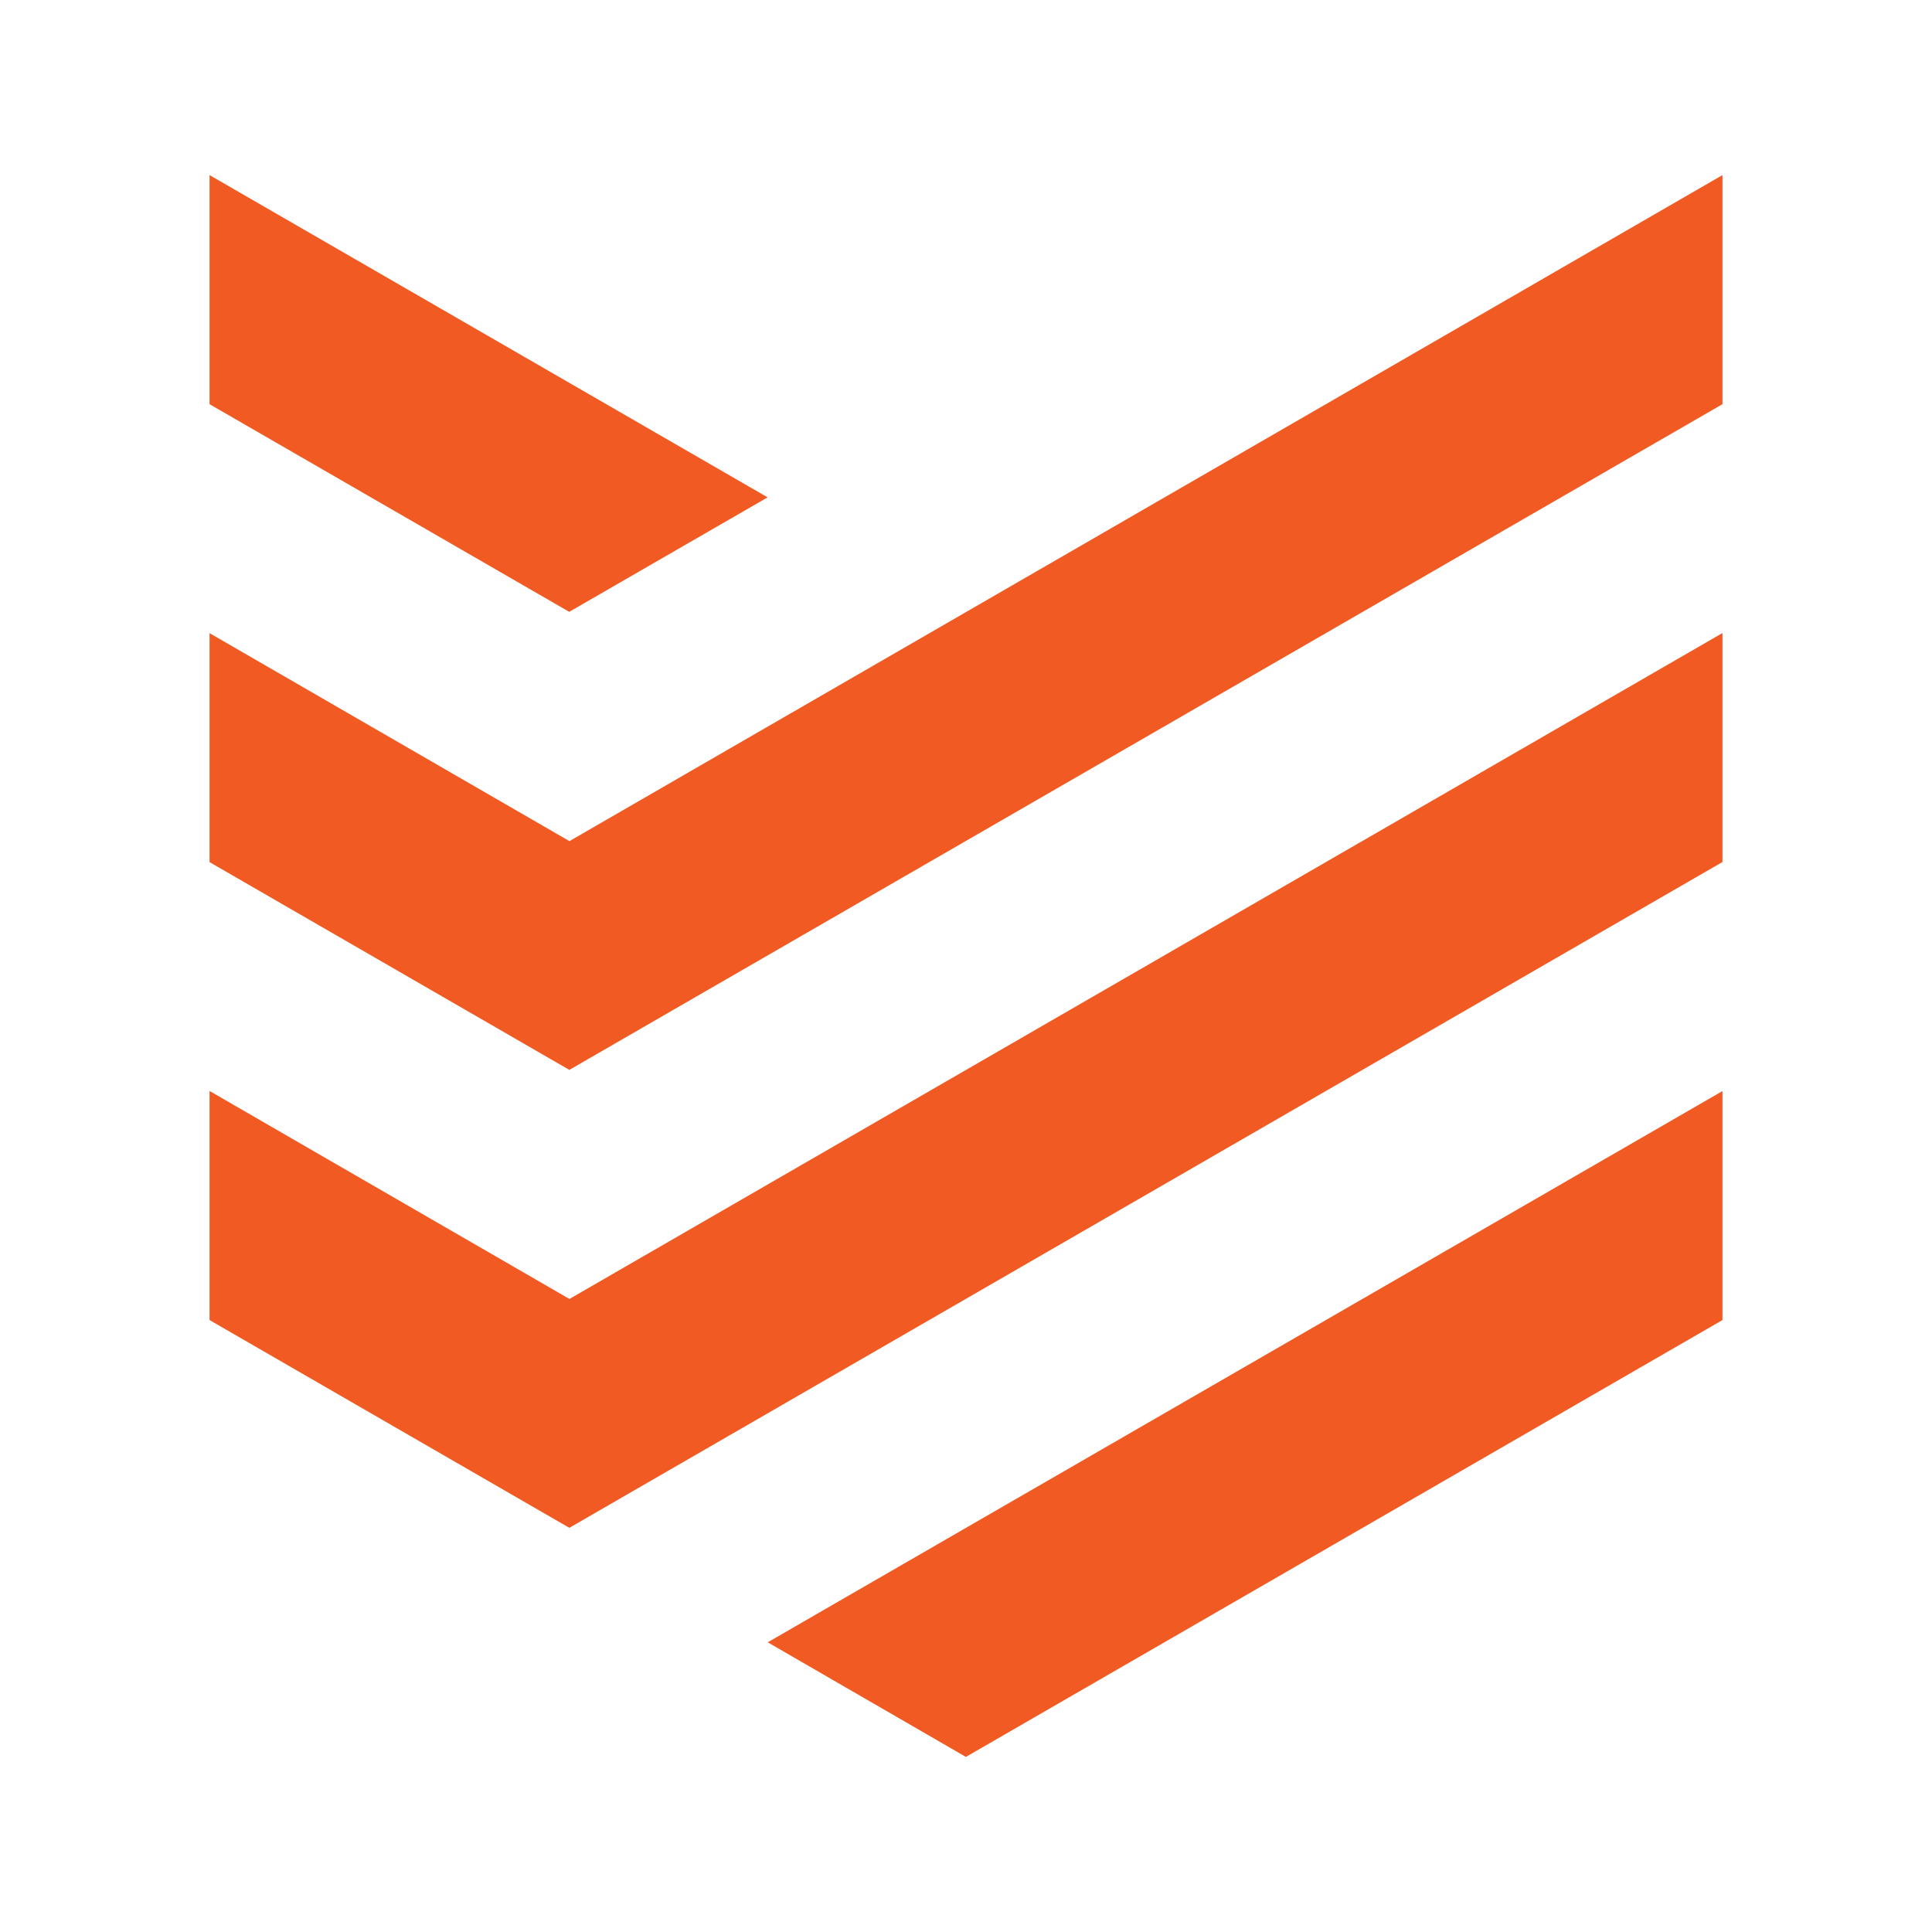
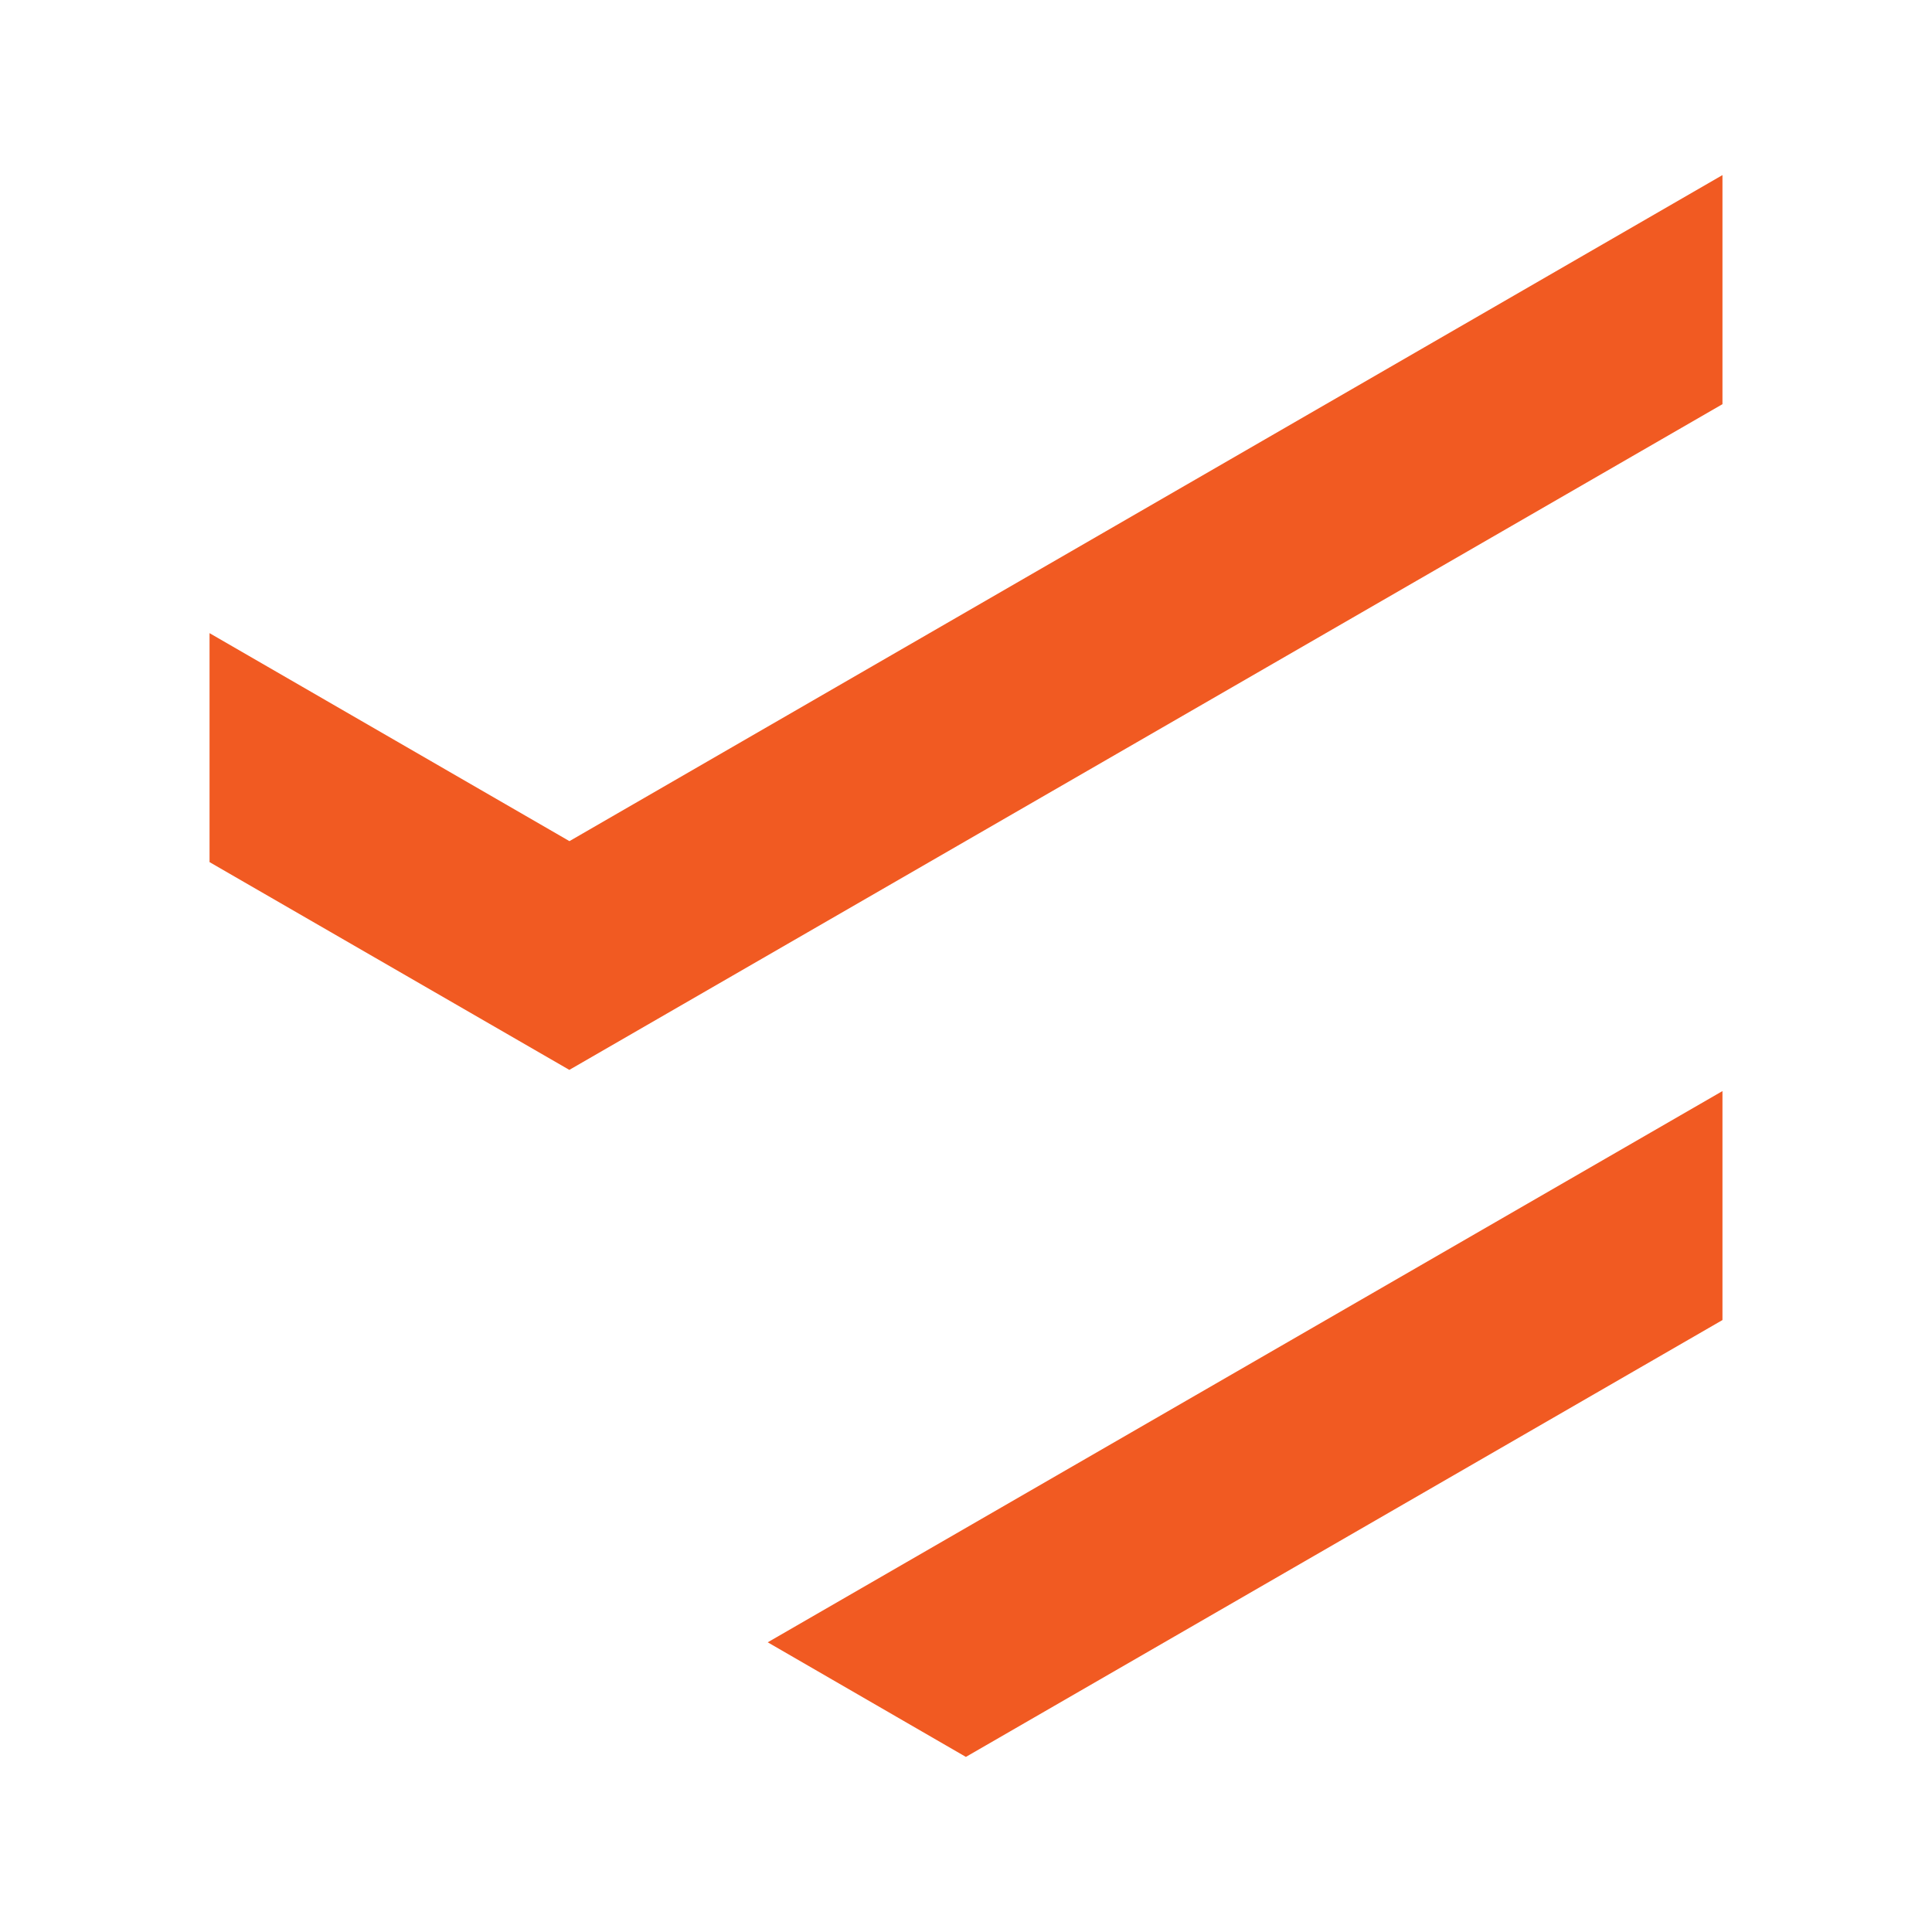
<svg xmlns="http://www.w3.org/2000/svg" id="Artwork" viewBox="0 0 175 175">
  <defs>
    <style>      .cls-1 {        fill: #f15a22;      }    </style>
  </defs>
-   <polygon class="cls-1" points="18.98 15.86 18.98 36.61 51.56 55.42 69.53 45.05 18.98 15.86" />
  <polygon class="cls-1" points="18.98 57.35 18.98 78.09 51.57 96.91 156.02 36.61 156.02 15.86 51.58 76.19 18.98 57.35" />
-   <polygon class="cls-1" points="18.98 98.82 18.98 119.57 51.57 138.39 156.02 78.08 156.02 57.34 51.58 117.66 18.98 98.82" />
  <polygon class="cls-1" points="69.54 148.76 87.49 159.14 156.02 119.57 156.02 98.83 69.54 148.76" />
</svg>